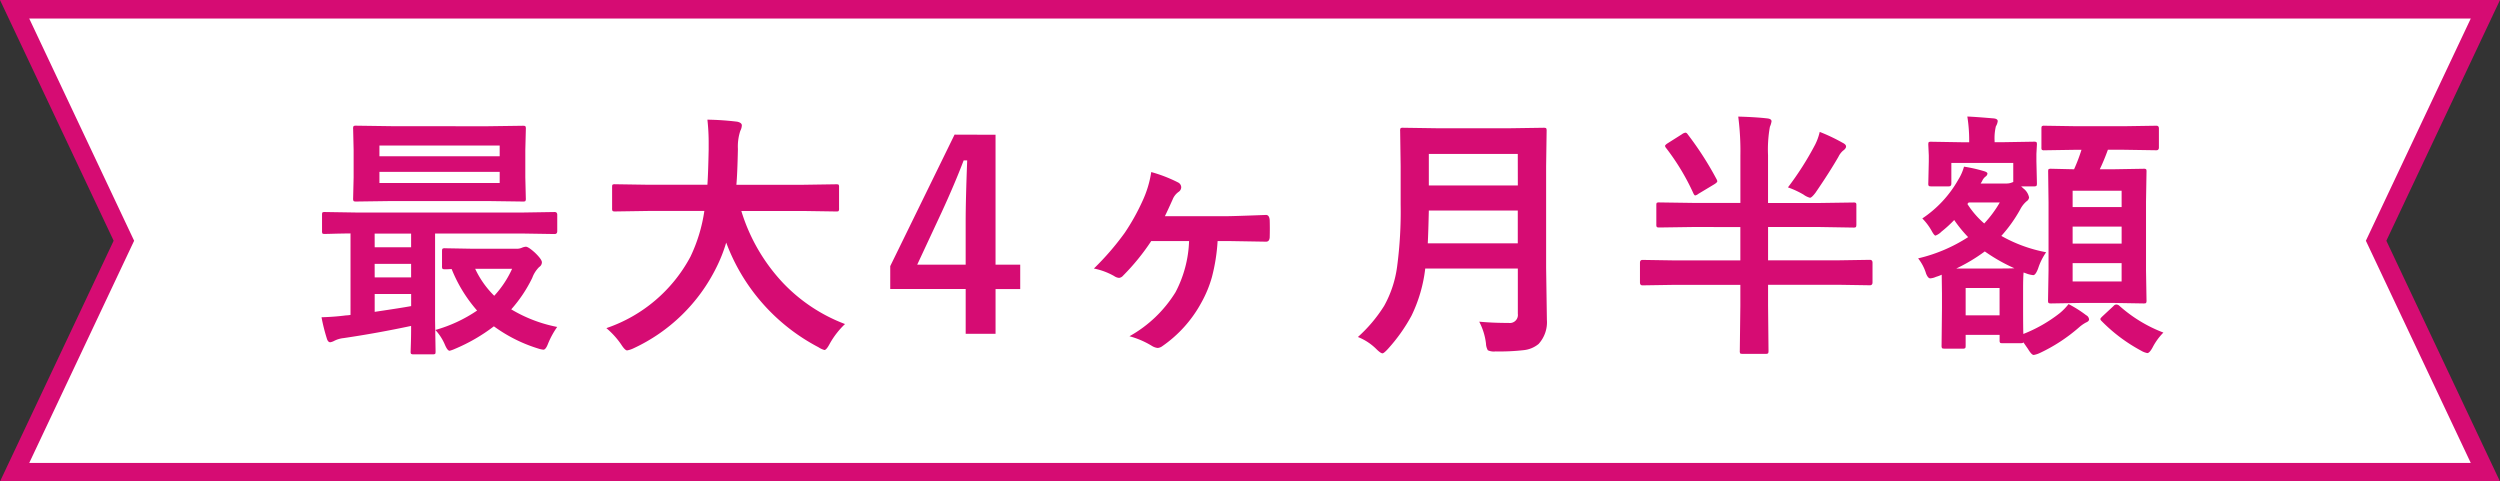
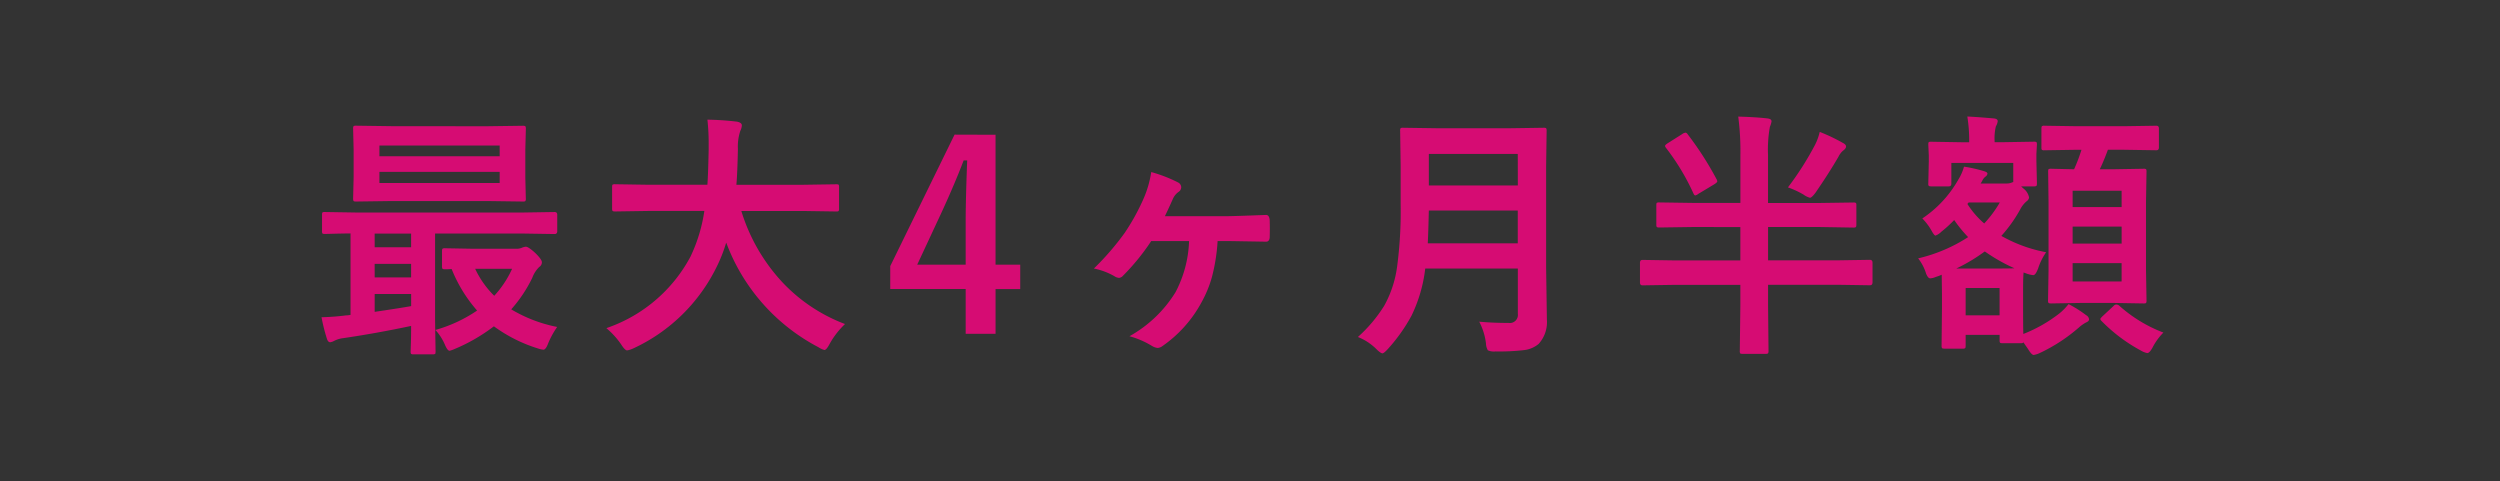
<svg xmlns="http://www.w3.org/2000/svg" width="135" height="26" viewBox="0 0 135 26">
  <rect x="0" y="0" width="135" height="26" fill="#333333" stroke="none" />
  <g id="グループ_19871" data-name="グループ 19871" transform="translate(22 -2618)">
    <g id="前面オブジェクトで型抜き_1" data-name="前面オブジェクトで型抜き 1" transform="translate(-22 2618)" fill="#fff">
-       <path d="M 134.211 25.5 L 0.789 25.5 L 6.589 13.213 L 6.69 13 L 6.589 12.786 L 0.789 0.5 L 134.211 0.5 L 128.411 12.786 L 128.31 13 L 128.411 13.213 L 134.211 25.5 Z" stroke="none" />
-       <path d="M 133.422 25 L 127.757 13 L 133.422 1 L 1.578 1 L 7.243 13 L 1.578 25 L 133.422 25 M 135 26 L 134.998 26 L 135 26 Z M 135 26 L 0 26 L 6.137 13 L 0 0 L 135 0 L 128.863 13 L 135 26 Z" stroke="none" fill="#d60c73" />
-     </g>
+       </g>
    <path id="パス_21567" data-name="パス 21567" d="M-49.638-.868q.711-.021,1.313-.1a1.778,1.778,0,0,0,.253-.027v-4.4q-.6.007-1.066.021l-.321.007q-.109,0-.13-.027a.255.255,0,0,1-.021-.13V-6.4q0-.109.027-.13a.235.235,0,0,1,.123-.021l1.709.027h8.989l1.709-.027q.144,0,.144.15v.882q0,.157-.144.157l-1.709-.027h-4.744V-.7l.027,1.682q0,.109-.027.13a.235.235,0,0,1-.123.021h-1.039a.216.216,0,0,1-.137-.027.235.235,0,0,1-.021-.123q0-.014.014-.451T-44.8-.4q-1.832.39-3.637.656A1.442,1.442,0,0,0-48.941.4a.713.713,0,0,1-.226.082q-.13,0-.191-.226A9.846,9.846,0,0,1-49.638-.868Zm4.84-.6v-.656h-1.969v.964Q-45.277-1.381-44.8-1.47Zm-1.969-3.179H-44.8v-.738h-1.969Zm0,1.627H-44.8v-.731h-1.969Zm6.05-8.162,1.955-.027q.116,0,.137.034a.276.276,0,0,1,.021.137L-38.633-9.9v1.47l.027,1.142a.249.249,0,0,1-.027.15.255.255,0,0,1-.13.021l-1.955-.027h-5.1l-1.955.027q-.116,0-.137-.034a.276.276,0,0,1-.021-.137l.027-1.142V-9.9l-.027-1.142a.249.249,0,0,1,.027-.15.255.255,0,0,1,.13-.021l1.955.027Zm.7,3.063v-.6h-6.494v.6Zm-6.494-2.023v.581h6.494v-.581Zm3.021,9.96A7.706,7.706,0,0,0-41.237-1.23a7.768,7.768,0,0,1-1.374-2.242q-.226.014-.362.014-.109,0-.137-.034a.276.276,0,0,1-.021-.137v-.807q0-.116.034-.137a.214.214,0,0,1,.123-.021l1.538.027h2.365a.685.685,0,0,0,.253-.055.678.678,0,0,1,.212-.055q.137,0,.492.321.376.362.376.52a.3.3,0,0,1-.144.253,1.587,1.587,0,0,0-.376.588,7.429,7.429,0,0,1-1.135,1.7,7.687,7.687,0,0,0,2.481.95,4.569,4.569,0,0,0-.492.9q-.123.328-.253.328a1.308,1.308,0,0,1-.28-.062,8.08,8.08,0,0,1-2.393-1.2A9.512,9.512,0,0,1-42.44.841a1.686,1.686,0,0,1-.28.1q-.116,0-.253-.321A2.758,2.758,0,0,0-43.493-.185Zm3.179-1.846a5.434,5.434,0,0,0,.964-1.456H-41.34A5.023,5.023,0,0,0-40.314-2.03Zm8.3-4.58-1.777.027q-.116,0-.137-.034a.276.276,0,0,1-.021-.137V-7.9q0-.109.027-.13a.255.255,0,0,1,.13-.021l1.777.027H-28.8q.041-.581.068-1.894v-.328a11.237,11.237,0,0,0-.068-1.292,15.218,15.218,0,0,1,1.606.109q.253.055.253.2a.7.7,0,0,1-.082.294,2.7,2.7,0,0,0-.13.978q-.027,1.319-.082,1.935h3.609l1.784-.027q.109,0,.13.027a.235.235,0,0,1,.021.123v1.148a.249.249,0,0,1-.027.15.235.235,0,0,1-.123.021l-1.784-.027h-3.343a9.873,9.873,0,0,0,2.249,3.883,9.009,9.009,0,0,0,3.35,2.222A4.458,4.458,0,0,0-22.187.547Q-22.371.9-22.481.9A1.1,1.1,0,0,1-22.8.752,10.507,10.507,0,0,1-27.785-4.9a8.106,8.106,0,0,1-.533,1.347A9.394,9.394,0,0,1-32.8.813a1.324,1.324,0,0,1-.335.109q-.116,0-.321-.321a4.421,4.421,0,0,0-.8-.882,8.1,8.1,0,0,0,4.539-3.855,8.58,8.58,0,0,0,.752-2.475Zm18.77-4.115v7.014h1.333v1.319H-13.24V.027h-1.613v-2.42h-4.074V-3.63l3.473-7.1Zm-1.613,7.014V-6.063q0-1.121.082-3.274h-.191q-.479,1.258-1.189,2.8l-1.319,2.83Zm10.02-5a7.657,7.657,0,0,1,1.449.561.3.3,0,0,1,.171.253.306.306,0,0,1-.137.253.915.915,0,0,0-.328.417q-.267.595-.417.9h3.3q.362,0,2.16-.068.178,0,.2.28.007.239.007.465t-.007.472q-.021.226-.191.226H1.34L-.649-4.983h-.6a9.987,9.987,0,0,1-.308,1.948,6.308,6.308,0,0,1-.561,1.36A6.782,6.782,0,0,1-4.231.69a.5.5,0,0,1-.253.1.735.735,0,0,1-.294-.1A4.659,4.659,0,0,0-6.009.157,6.822,6.822,0,0,0-3.521-2.222a6.377,6.377,0,0,0,.731-2.762H-4.833A12.022,12.022,0,0,1-6.351-3.117a.339.339,0,0,1-.219.123.542.542,0,0,1-.267-.1A3.691,3.691,0,0,0-7.93-3.5,14.579,14.579,0,0,0-6.269-5.421,11.665,11.665,0,0,0-5.312-7.13,5.71,5.71,0,0,0-4.833-8.709ZM12.878-.629q.738.068,1.593.068a.435.435,0,0,0,.492-.492V-3.5h-5A7.891,7.891,0,0,1,9.22-.95,9.143,9.143,0,0,1,7.949.841q-.219.239-.294.239-.1,0-.328-.226a2.958,2.958,0,0,0-1-.656A7.822,7.822,0,0,0,7.744-1.483a5.98,5.98,0,0,0,.7-2.119,22.608,22.608,0,0,0,.191-3.363V-9.03l-.027-1.9a.249.249,0,0,1,.027-.15.235.235,0,0,1,.123-.021l1.866.027h3.89l1.846-.027q.116,0,.137.034a.276.276,0,0,1,.021.137l-.027,1.9v5.5l.041,2.8A1.742,1.742,0,0,1,16.084.574a1.5,1.5,0,0,1-.813.335,11.473,11.473,0,0,1-1.511.068.777.777,0,0,1-.417-.062.792.792,0,0,1-.1-.369A3.4,3.4,0,0,0,12.878-.629ZM10.1-4.86h4.86V-6.631H10.157Q10.129-5.435,10.1-4.86Zm4.86-4.826H10.157v1.7h4.806ZM24.47-5.742,22.6-5.715q-.116,0-.137-.034a.255.255,0,0,1-.021-.13V-6.918q0-.109.027-.13a.255.255,0,0,1,.13-.021l1.873.027h2.509v-2.55a14.516,14.516,0,0,0-.116-2.112q.971.027,1.586.1.212.027.212.157a1.1,1.1,0,0,1-.089.294,6.989,6.989,0,0,0-.1,1.538v2.577H31.2l1.873-.027a.249.249,0,0,1,.15.027.235.235,0,0,1,.021.123v1.039q0,.116-.034.144a.276.276,0,0,1-.137.021L31.2-5.742H28.476v1.8h3.76l1.736-.027q.144,0,.144.157v1.06q0,.157-.144.157l-1.736-.027h-3.76V-1.5L28.5.95q0,.109-.034.137a.276.276,0,0,1-.137.021H27.1q-.109,0-.13-.027a.255.255,0,0,1-.021-.13L26.979-1.5V-2.618H23.431l-1.736.027q-.137,0-.137-.157v-1.06q0-.157.137-.157l1.736.027h3.548v-1.8Zm5.079-2.14a16.24,16.24,0,0,0,1.47-2.311,2.983,2.983,0,0,0,.246-.684,9.507,9.507,0,0,1,1.237.588q.185.089.185.2t-.171.232a1.035,1.035,0,0,0-.239.321q-.485.841-1.244,1.948-.205.267-.294.267a1.028,1.028,0,0,1-.349-.171A4.871,4.871,0,0,0,29.549-7.882Zm-5.407-2.857A17.4,17.4,0,0,1,25.7-8.312a.317.317,0,0,1,.034.1q0,.062-.164.164l-.854.513a.448.448,0,0,1-.171.089q-.048,0-.1-.109a12.388,12.388,0,0,0-1.477-2.454.234.234,0,0,1-.055-.109q0-.048.116-.13l.8-.506a.4.4,0,0,1,.185-.082Q24.08-10.835,24.142-10.739ZM42.994-8.094q0,.109-.034.137a.276.276,0,0,1-.137.021h-.684l.137.123a.8.8,0,0,1,.294.479.291.291,0,0,1-.13.2,1.43,1.43,0,0,0-.349.444,7.676,7.676,0,0,1-1.019,1.429,7.809,7.809,0,0,0,2.42.882,3.287,3.287,0,0,0-.431.868q-.137.369-.267.369a1.632,1.632,0,0,1-.294-.062l-.226-.082q-.027.28-.027.9v.861q0,1.292.014,1.559a7.8,7.8,0,0,0,1.962-1.121,3.1,3.1,0,0,0,.479-.492,6.227,6.227,0,0,1,.95.6.282.282,0,0,1,.157.226q0,.1-.171.171a1.983,1.983,0,0,0-.362.253,9.048,9.048,0,0,1-2.119,1.388,1.324,1.324,0,0,1-.335.109q-.116,0-.308-.321L42.263.485q-.014.048-.15.048h-.984Q41.018.533,41,.5a.214.214,0,0,1-.021-.123V.082H39.145V.656q0,.123-.027.144a.2.2,0,0,1-.13.027h-.978q-.123,0-.144-.034a.276.276,0,0,1-.021-.137l.021-2.017v-.793l-.014-1.012a2.185,2.185,0,0,1-.308.116.932.932,0,0,1-.308.082q-.123,0-.226-.253a2.468,2.468,0,0,0-.431-.827,8.533,8.533,0,0,0,2.7-1.148,7.036,7.036,0,0,1-.752-.923,6.627,6.627,0,0,1-.69.629.874.874,0,0,1-.321.212q-.062,0-.191-.226a3.089,3.089,0,0,0-.52-.7,6.141,6.141,0,0,0,1.941-2.092A2.629,2.629,0,0,0,39.056-9a7.536,7.536,0,0,1,1.066.239q.2.055.2.137a.219.219,0,0,1-.1.157.605.605,0,0,0-.191.253l-.075.123H41.34a.728.728,0,0,0,.267-.041l.109-.041V-9.2H38.373v1.107q0,.157-.137.157h-.957q-.109,0-.13-.034a.214.214,0,0,1-.021-.123l.027-1.2V-9.6l-.027-.588q0-.116.027-.137a.235.235,0,0,1,.123-.021l1.641.027h.417v-.055a8.2,8.2,0,0,0-.1-1.333q.4.014,1.415.1.226.021.226.15a.7.7,0,0,1-.1.28,2.787,2.787,0,0,0-.068.8v.055h.479l1.634-.027a.249.249,0,0,1,.15.027.255.255,0,0,1,.021.13l-.027.5v.4ZM40.977-2.447H39.145V-.971h1.832ZM38.639-3.5h2.14q.786,0,1-.014a9.3,9.3,0,0,1-1.6-.909A9.29,9.29,0,0,1,38.639-3.5Zm.6-3.486a4.763,4.763,0,0,0,.909,1.053,6.114,6.114,0,0,0,.841-1.135H39.309Zm5.906-2.926-1.75.027a.216.216,0,0,1-.137-.027.235.235,0,0,1-.021-.123v-1.025q0-.109.034-.13a.214.214,0,0,1,.123-.021l1.75.027h2.536l1.764-.027q.137,0,.137.15v1.025q0,.15-.137.15l-1.764-.027h-.854q-.205.567-.437,1.053h.759l1.606-.027a.216.216,0,0,1,.137.027.235.235,0,0,1,.021.123l-.027,1.627v3.719l.027,1.606a.26.26,0,0,1-.024.144q-.024.027-.133.027L47.15-1.641H45.359l-1.6.027q-.116,0-.144-.034a.276.276,0,0,1-.021-.137l.027-1.606V-7.055L43.6-8.736q0-.109.027-.13a.276.276,0,0,1,.137-.021L45-8.859a9.107,9.107,0,0,0,.4-1.053ZM47.567-2.8v-.991H44.922V-2.8ZM44.922-4.847h2.646v-.916H44.922ZM47.567-7.7H44.922v.882h2.646ZM49.823-.041a3.275,3.275,0,0,0-.574.786q-.171.321-.294.321a1.007,1.007,0,0,1-.335-.13A8.8,8.8,0,0,1,46.48-.67a.2.2,0,0,1-.062-.1q0-.041.13-.164l.588-.547a.2.2,0,0,1,.144-.075.255.255,0,0,1,.15.055A7.658,7.658,0,0,0,49.823-.041Z" transform="translate(45 2636)" fill="#d60c73" />
  </g>
</svg>